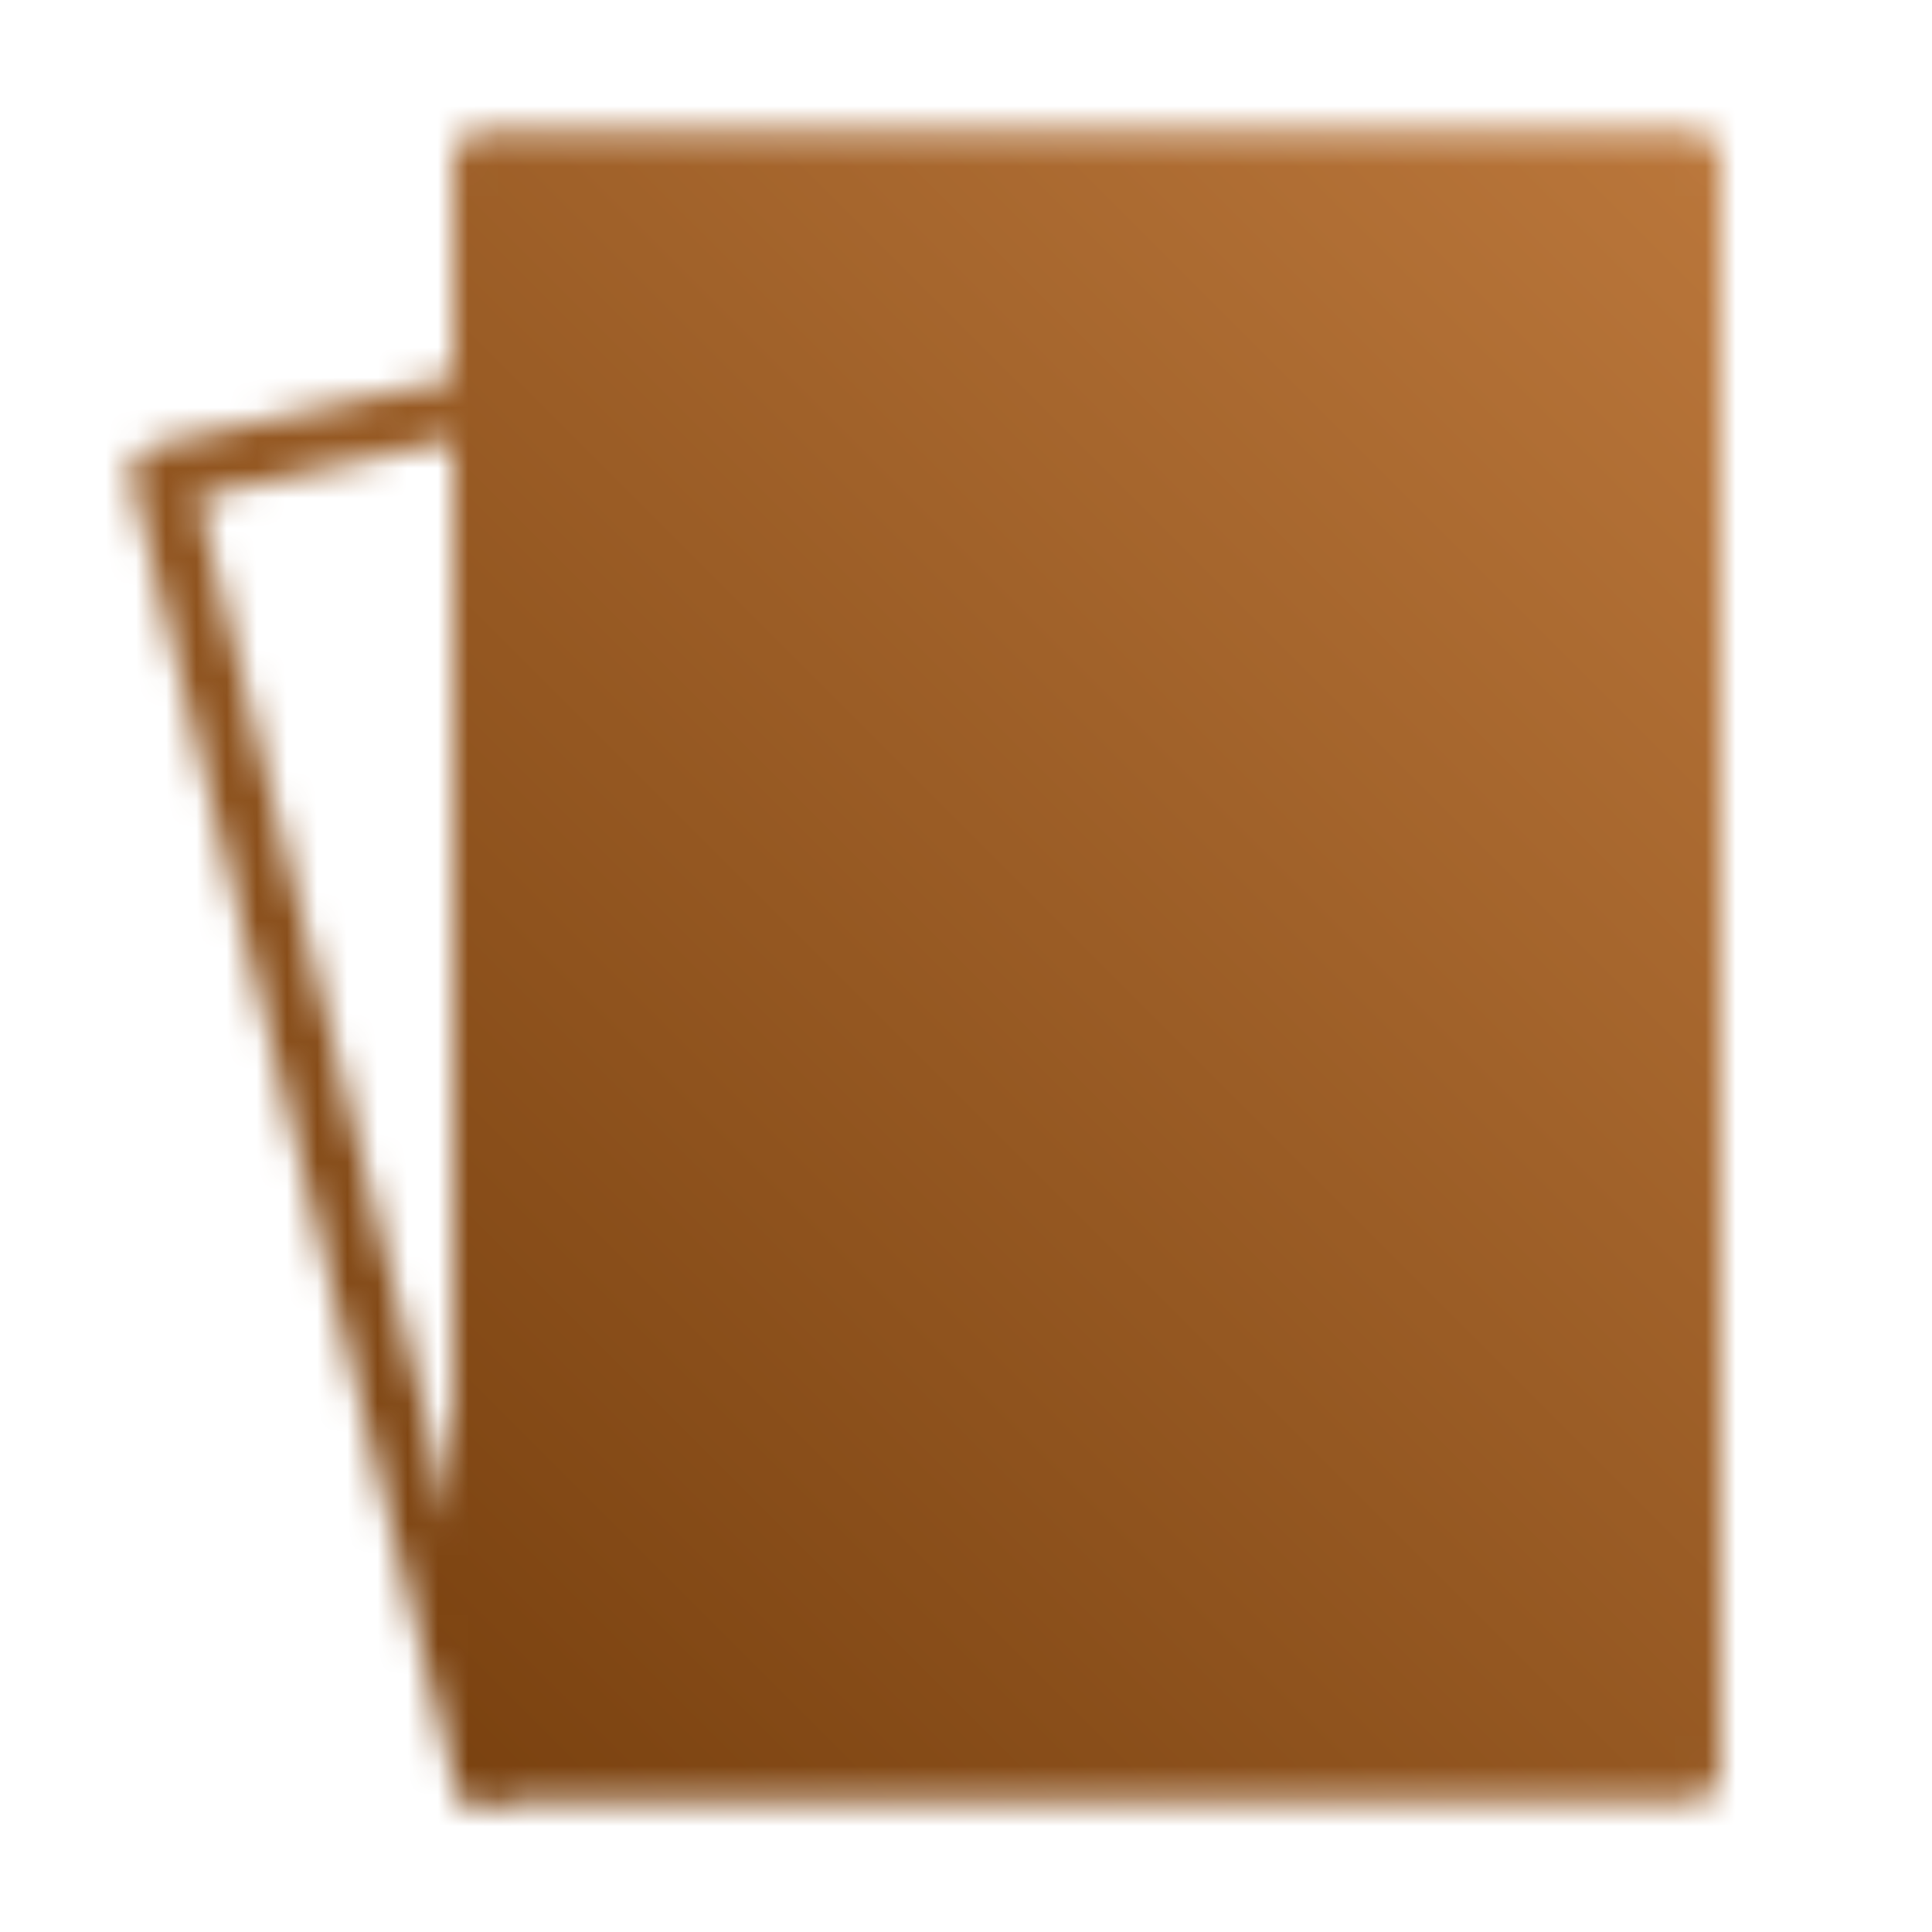
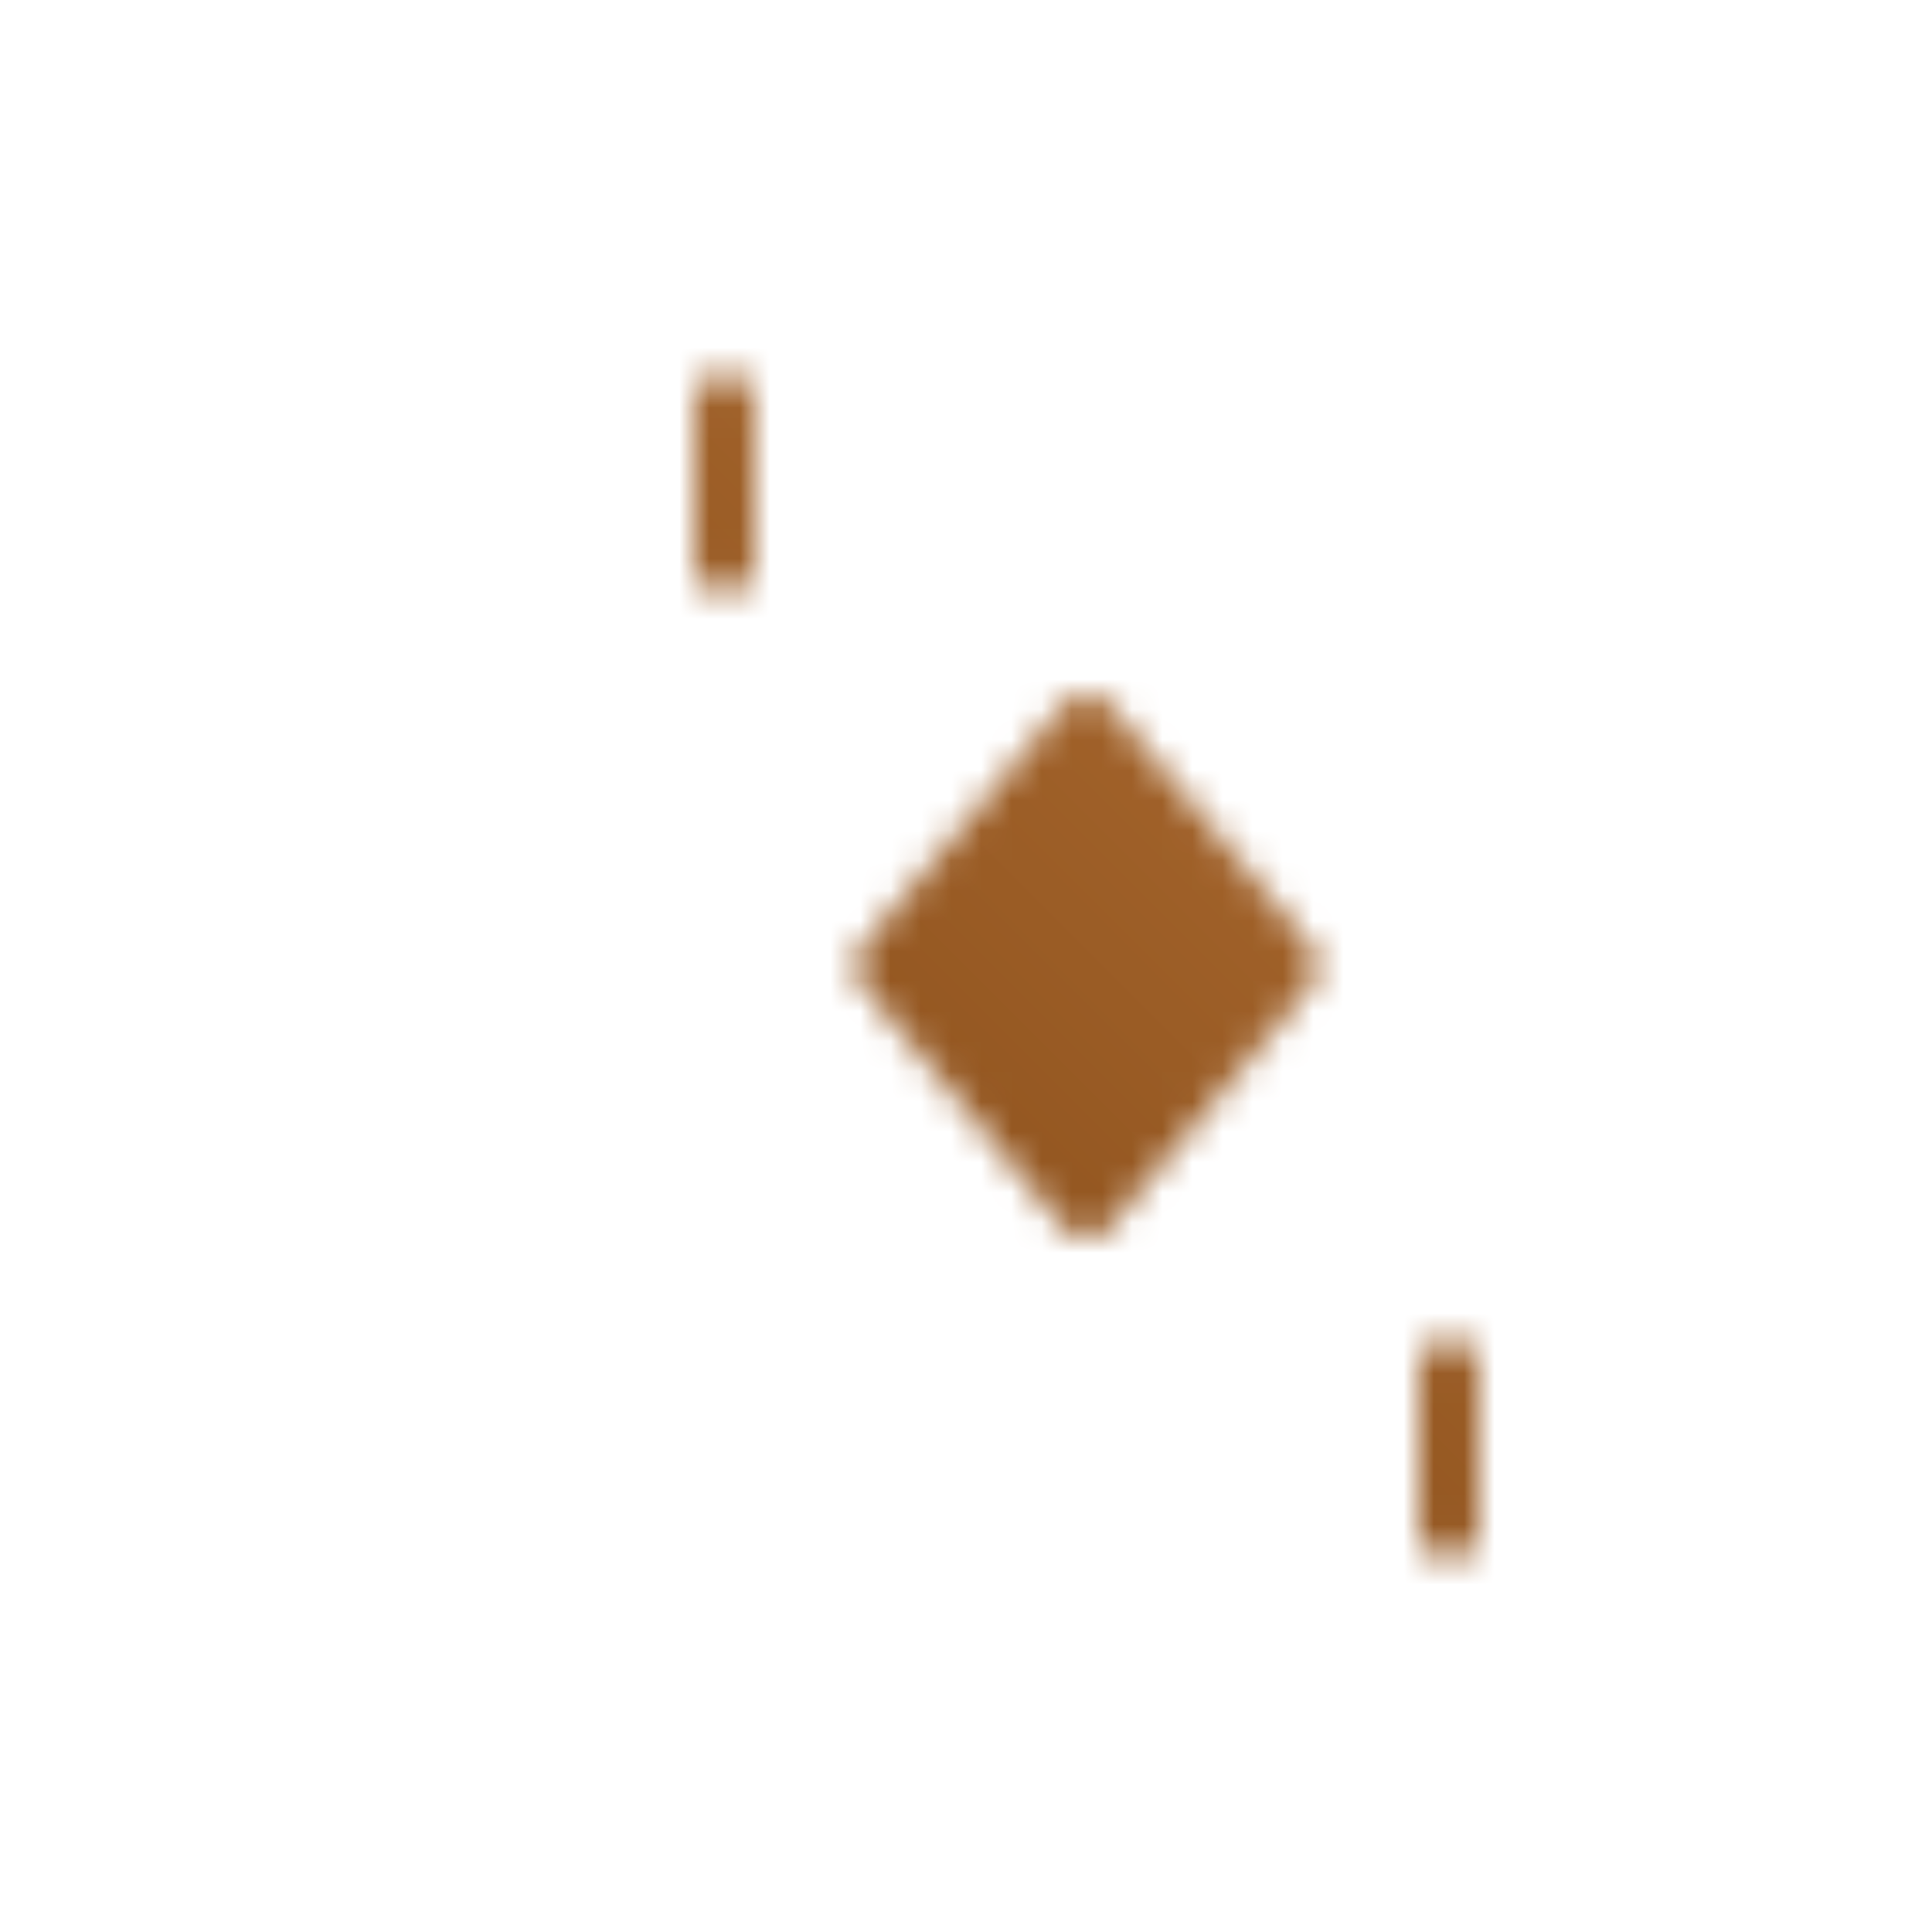
<svg xmlns="http://www.w3.org/2000/svg" width="64" height="64" viewBox="0 0 64 64" fill="none">
  <mask id="mask0_1_299" style="mask-type:luminance" maskUnits="userSpaceOnUse" x="4" y="4" width="53" height="56">
-     <path d="M56 5.333H16V58.667H56V5.333Z" fill="white" stroke="white" stroke-width="2" stroke-linejoin="round" />
-     <path d="M5.333 15.72L16 13.333V58.667L5.333 15.72Z" stroke="white" stroke-width="2" stroke-linecap="round" stroke-linejoin="round" />
    <path d="M36 24L29.333 32L36 40L42.667 32L36 24Z" fill="black" stroke="black" stroke-width="2" stroke-linejoin="round" />
    <path d="M24 13.333V18.667M48 45.333V50.667" stroke="black" stroke-width="2" stroke-linecap="round" stroke-linejoin="round" />
  </mask>
  <g mask="url(#mask0_1_299)">
    <path d="M0 0H64V64H0V0Z" fill="url(#paint0_linear_1_299)" />
  </g>
  <defs>
    <linearGradient id="paint0_linear_1_299" x1="64" y1="0" x2="0" y2="64" gradientUnits="userSpaceOnUse">
      <stop stop-color="#C27D40" />
      <stop offset="1" stop-color="#6D3707" />
    </linearGradient>
  </defs>
</svg>